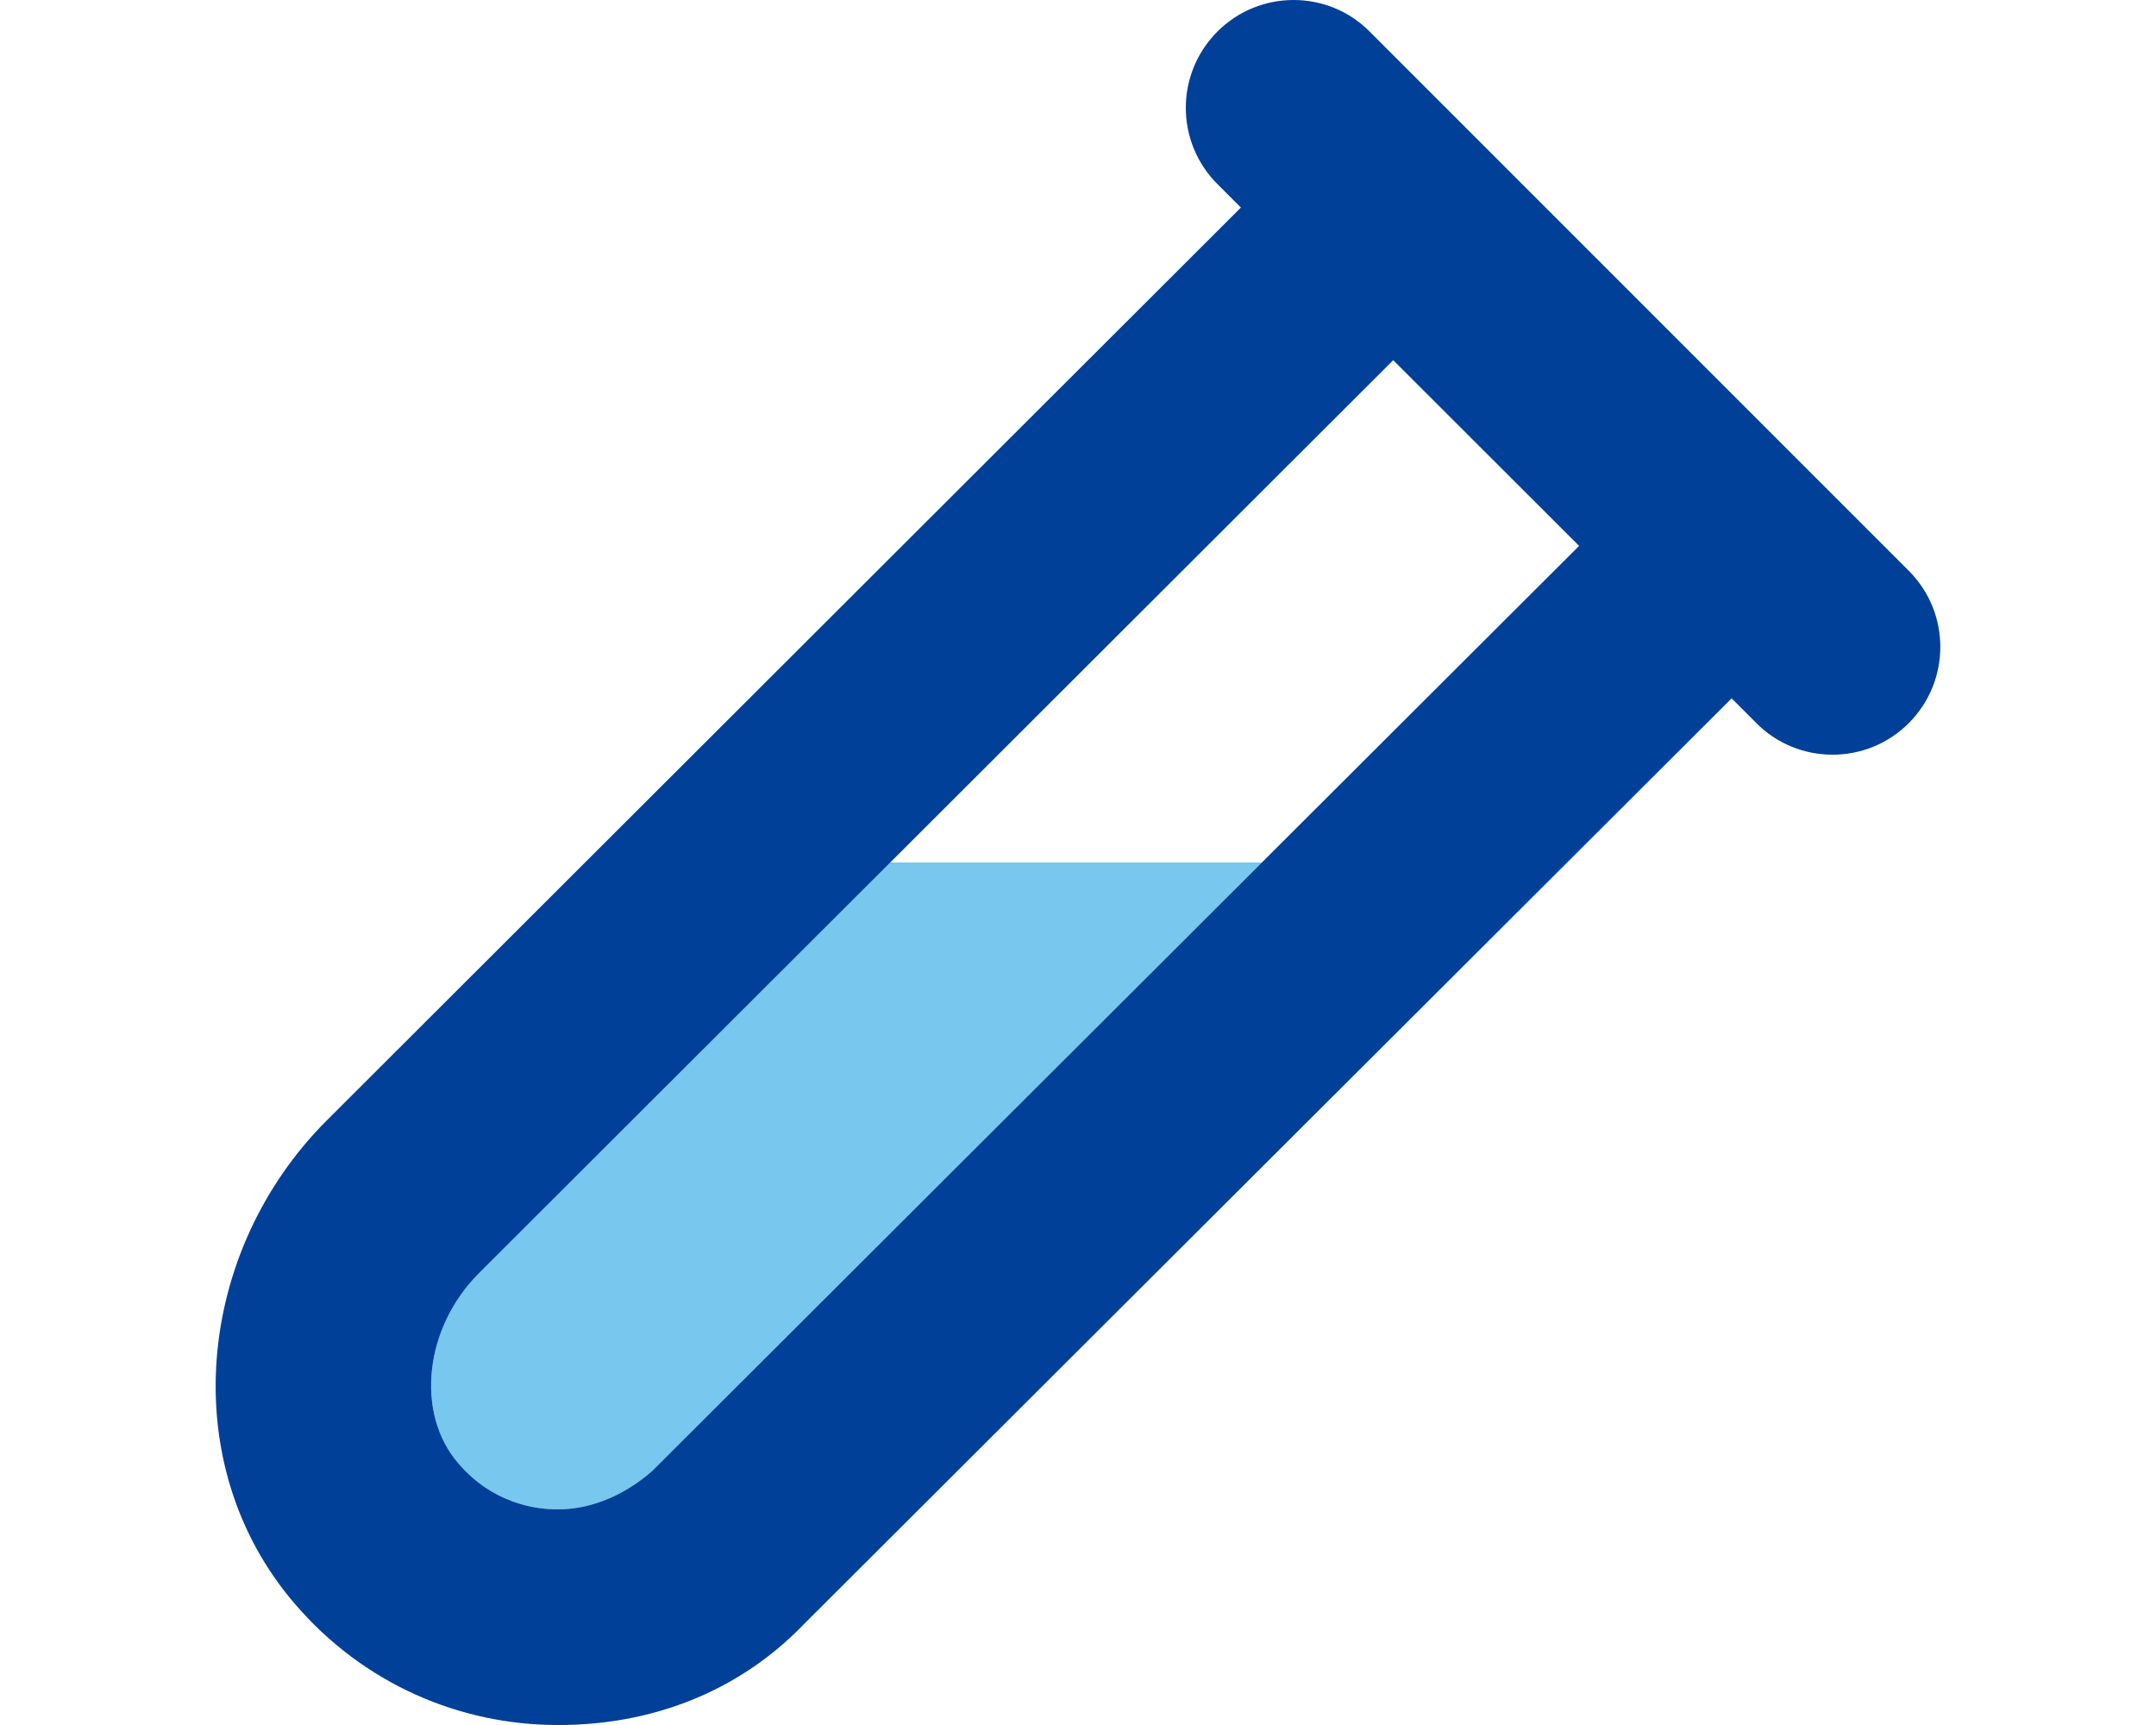
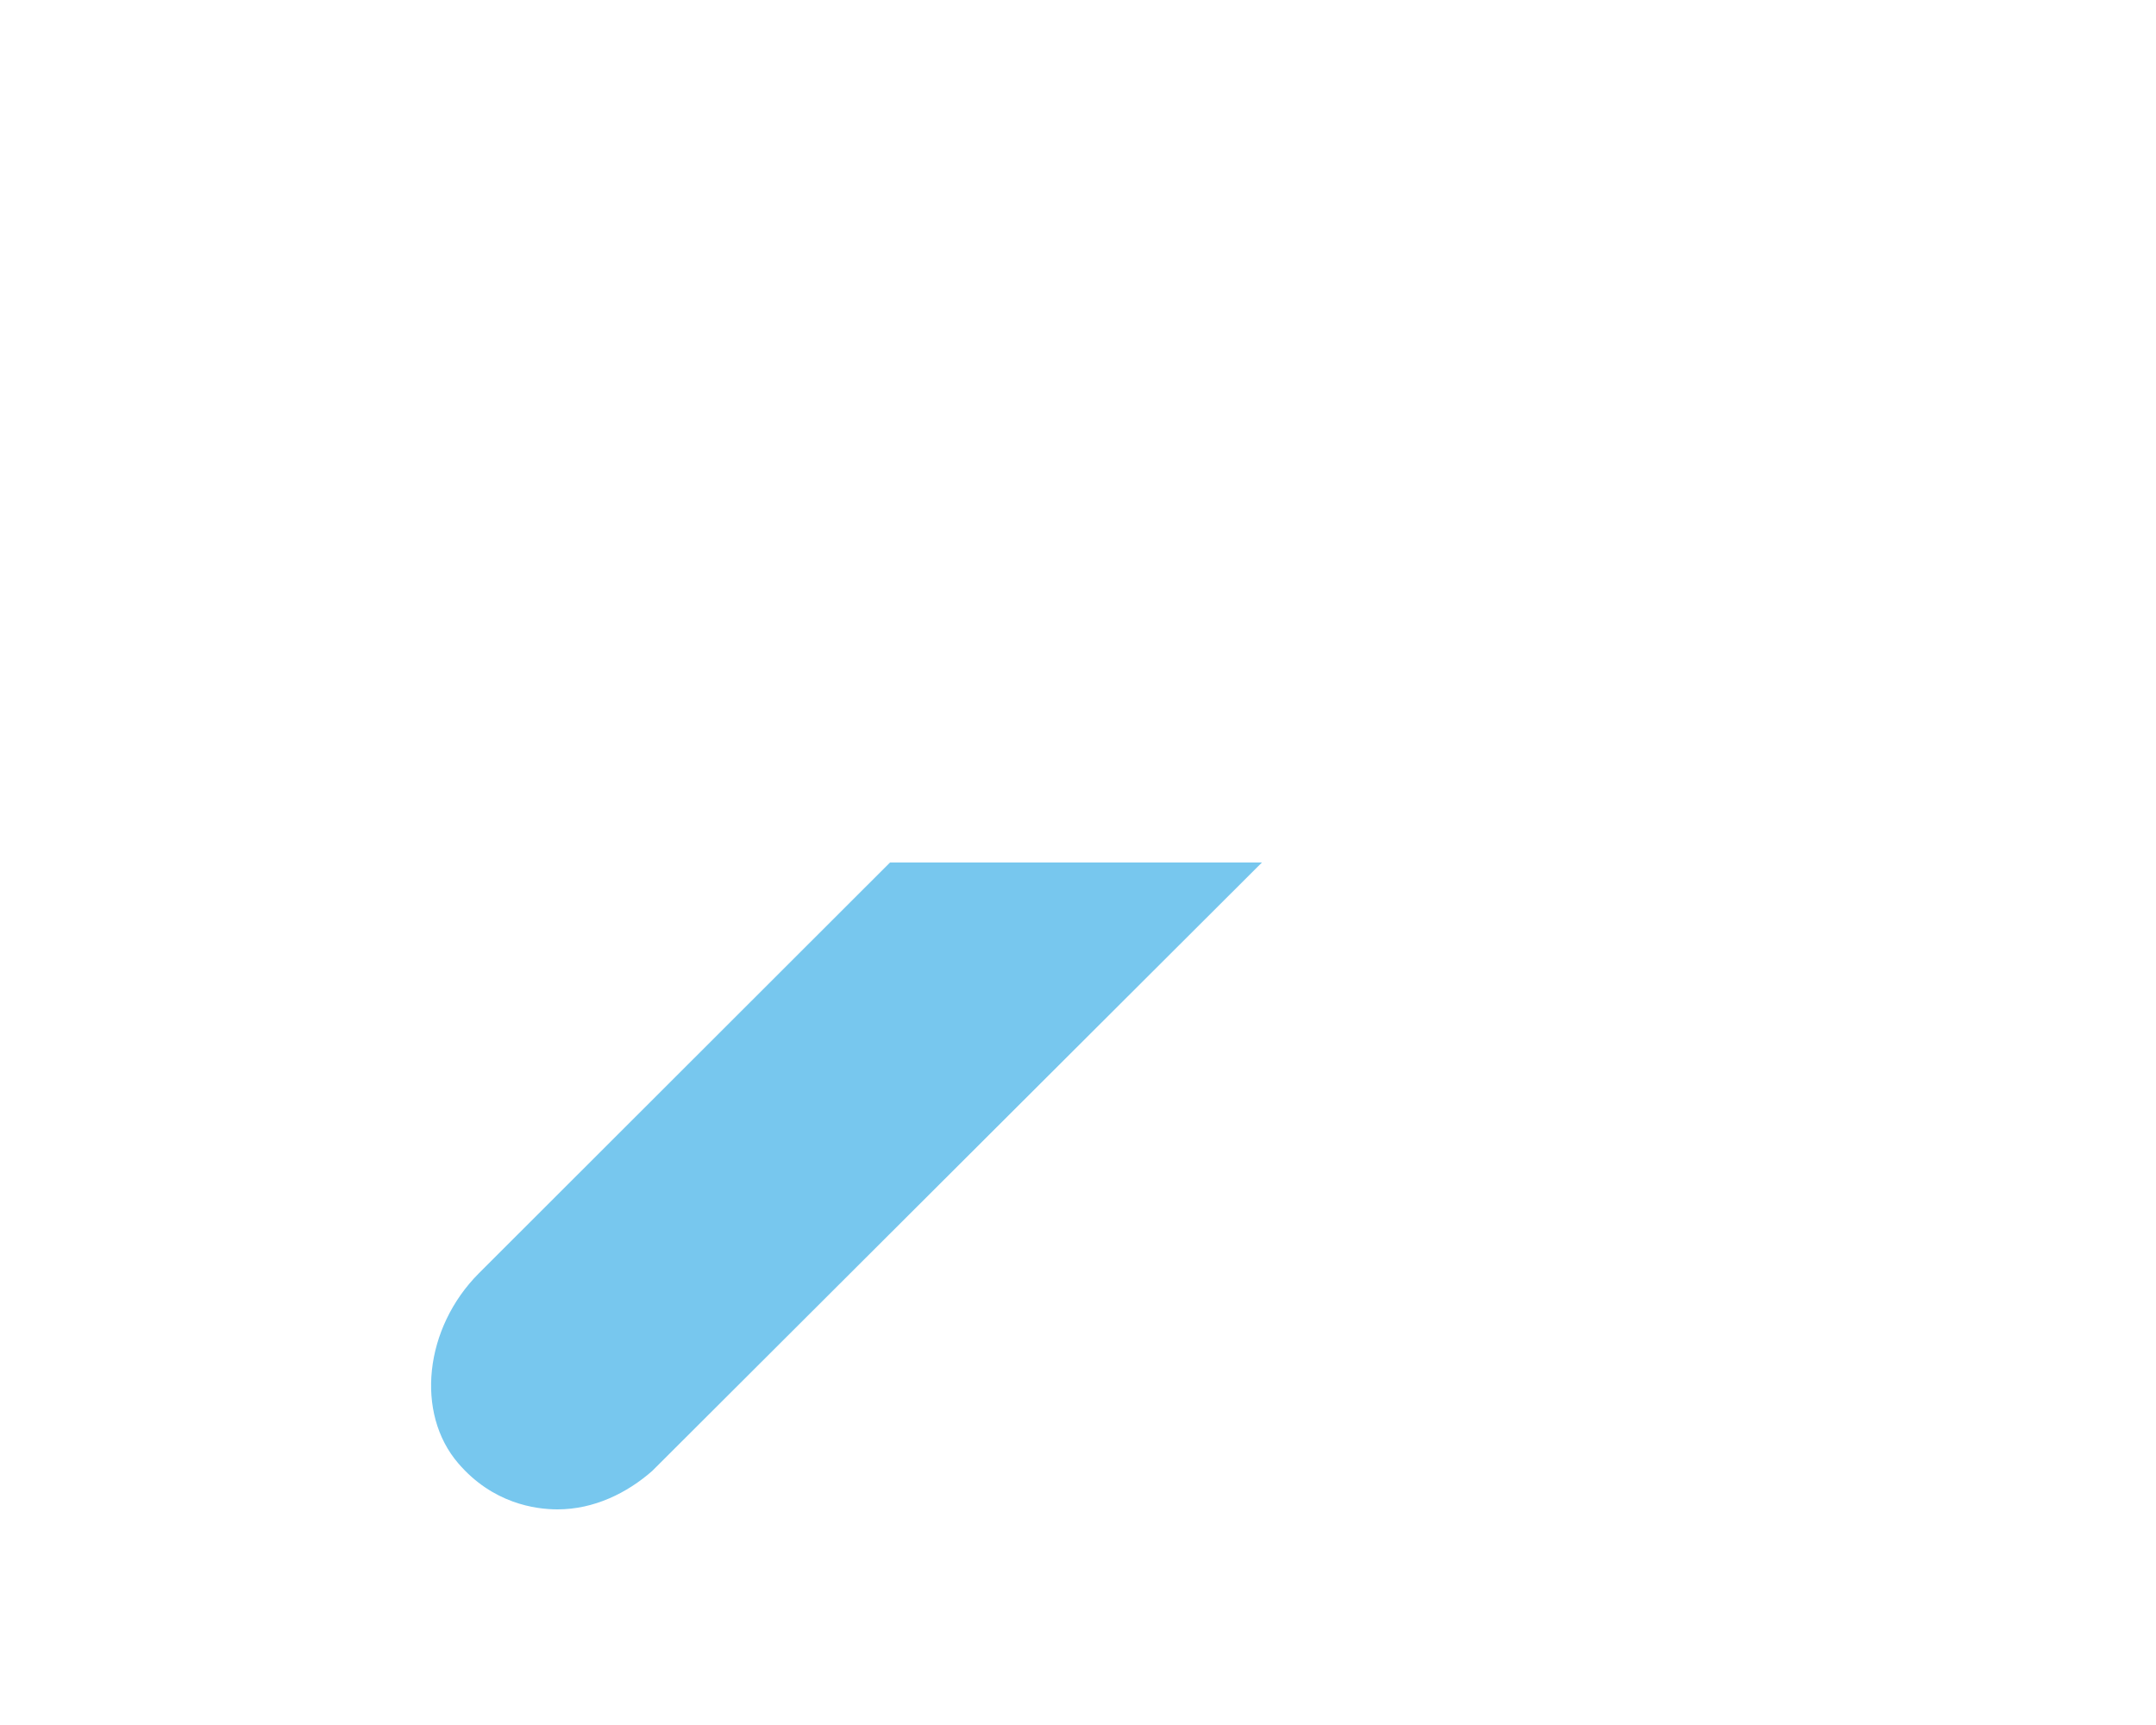
<svg xmlns="http://www.w3.org/2000/svg" width="90" height="72" viewBox="0 0 90 72" fill="none">
-   <path d="M52.678 36L27.225 61.397C26.184 62.311 24.806 63 23.273 63C22.343 63 20.569 62.752 19.133 61.081C17.326 58.984 17.715 55.422 19.992 53.144L37.153 36H52.678Z" fill="#77C7EE" />
-   <path d="M79.678 23.822L57.178 1.322C56.306 0.439 55.153 0 54 0C52.847 0 51.697 0.439 50.819 1.318C49.061 3.076 49.061 5.924 50.819 7.682L51.8 8.663L13.634 46.772C8.185 52.221 7.288 61.116 12.316 66.952C15.199 70.312 19.232 72 23.273 72H23.336C27.046 72 30.754 70.72 33.585 67.764L72.285 29.149L73.321 30.185C74.194 31.064 75.347 31.5 76.5 31.5C77.653 31.5 78.803 31.061 79.681 30.182C81.436 28.42 81.436 25.58 79.678 23.822ZM27.225 61.397C26.184 62.311 24.806 63 23.273 63C22.343 63 20.569 62.752 19.134 61.081C17.326 58.984 17.715 55.422 19.992 53.144L58.158 15.034L62.038 18.91L65.918 22.785L27.225 61.397Z" fill="#004099" />
+   <path d="M52.678 36L27.225 61.397C26.184 62.311 24.806 63 23.273 63C22.343 63 20.569 62.752 19.133 61.081C17.326 58.984 17.715 55.422 19.992 53.144L37.153 36H52.678" fill="#77C7EE" />
</svg>